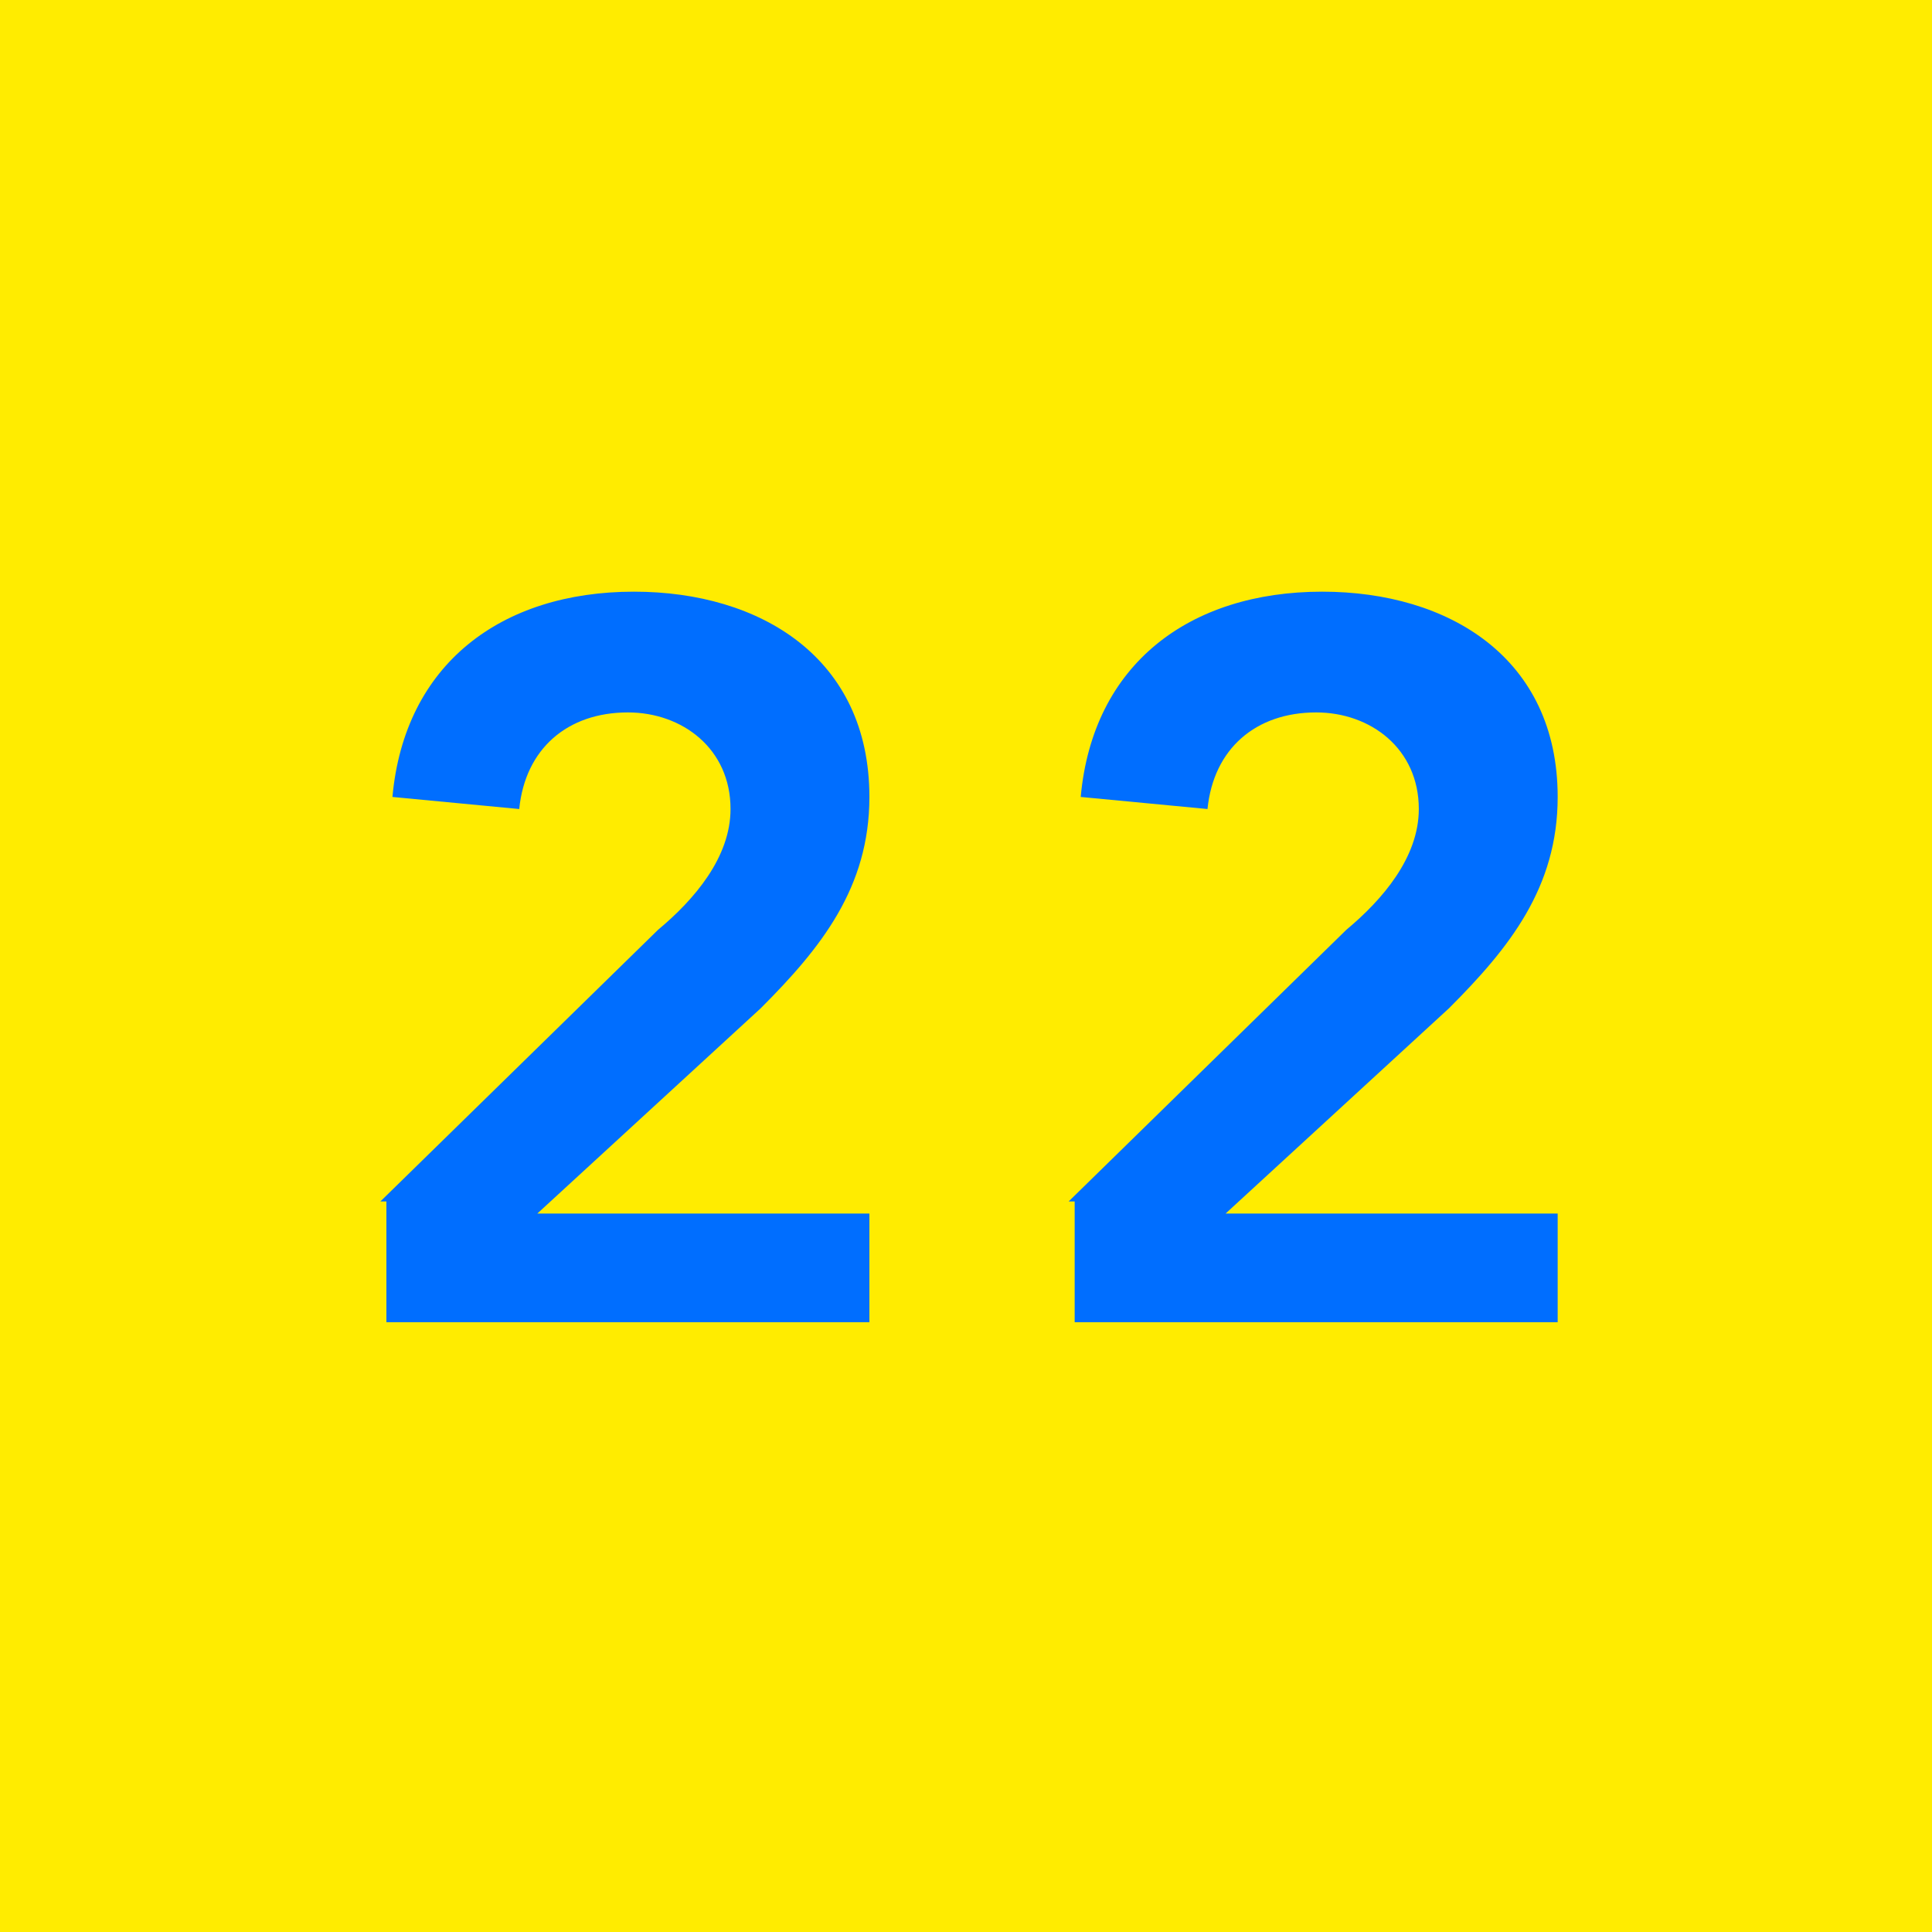
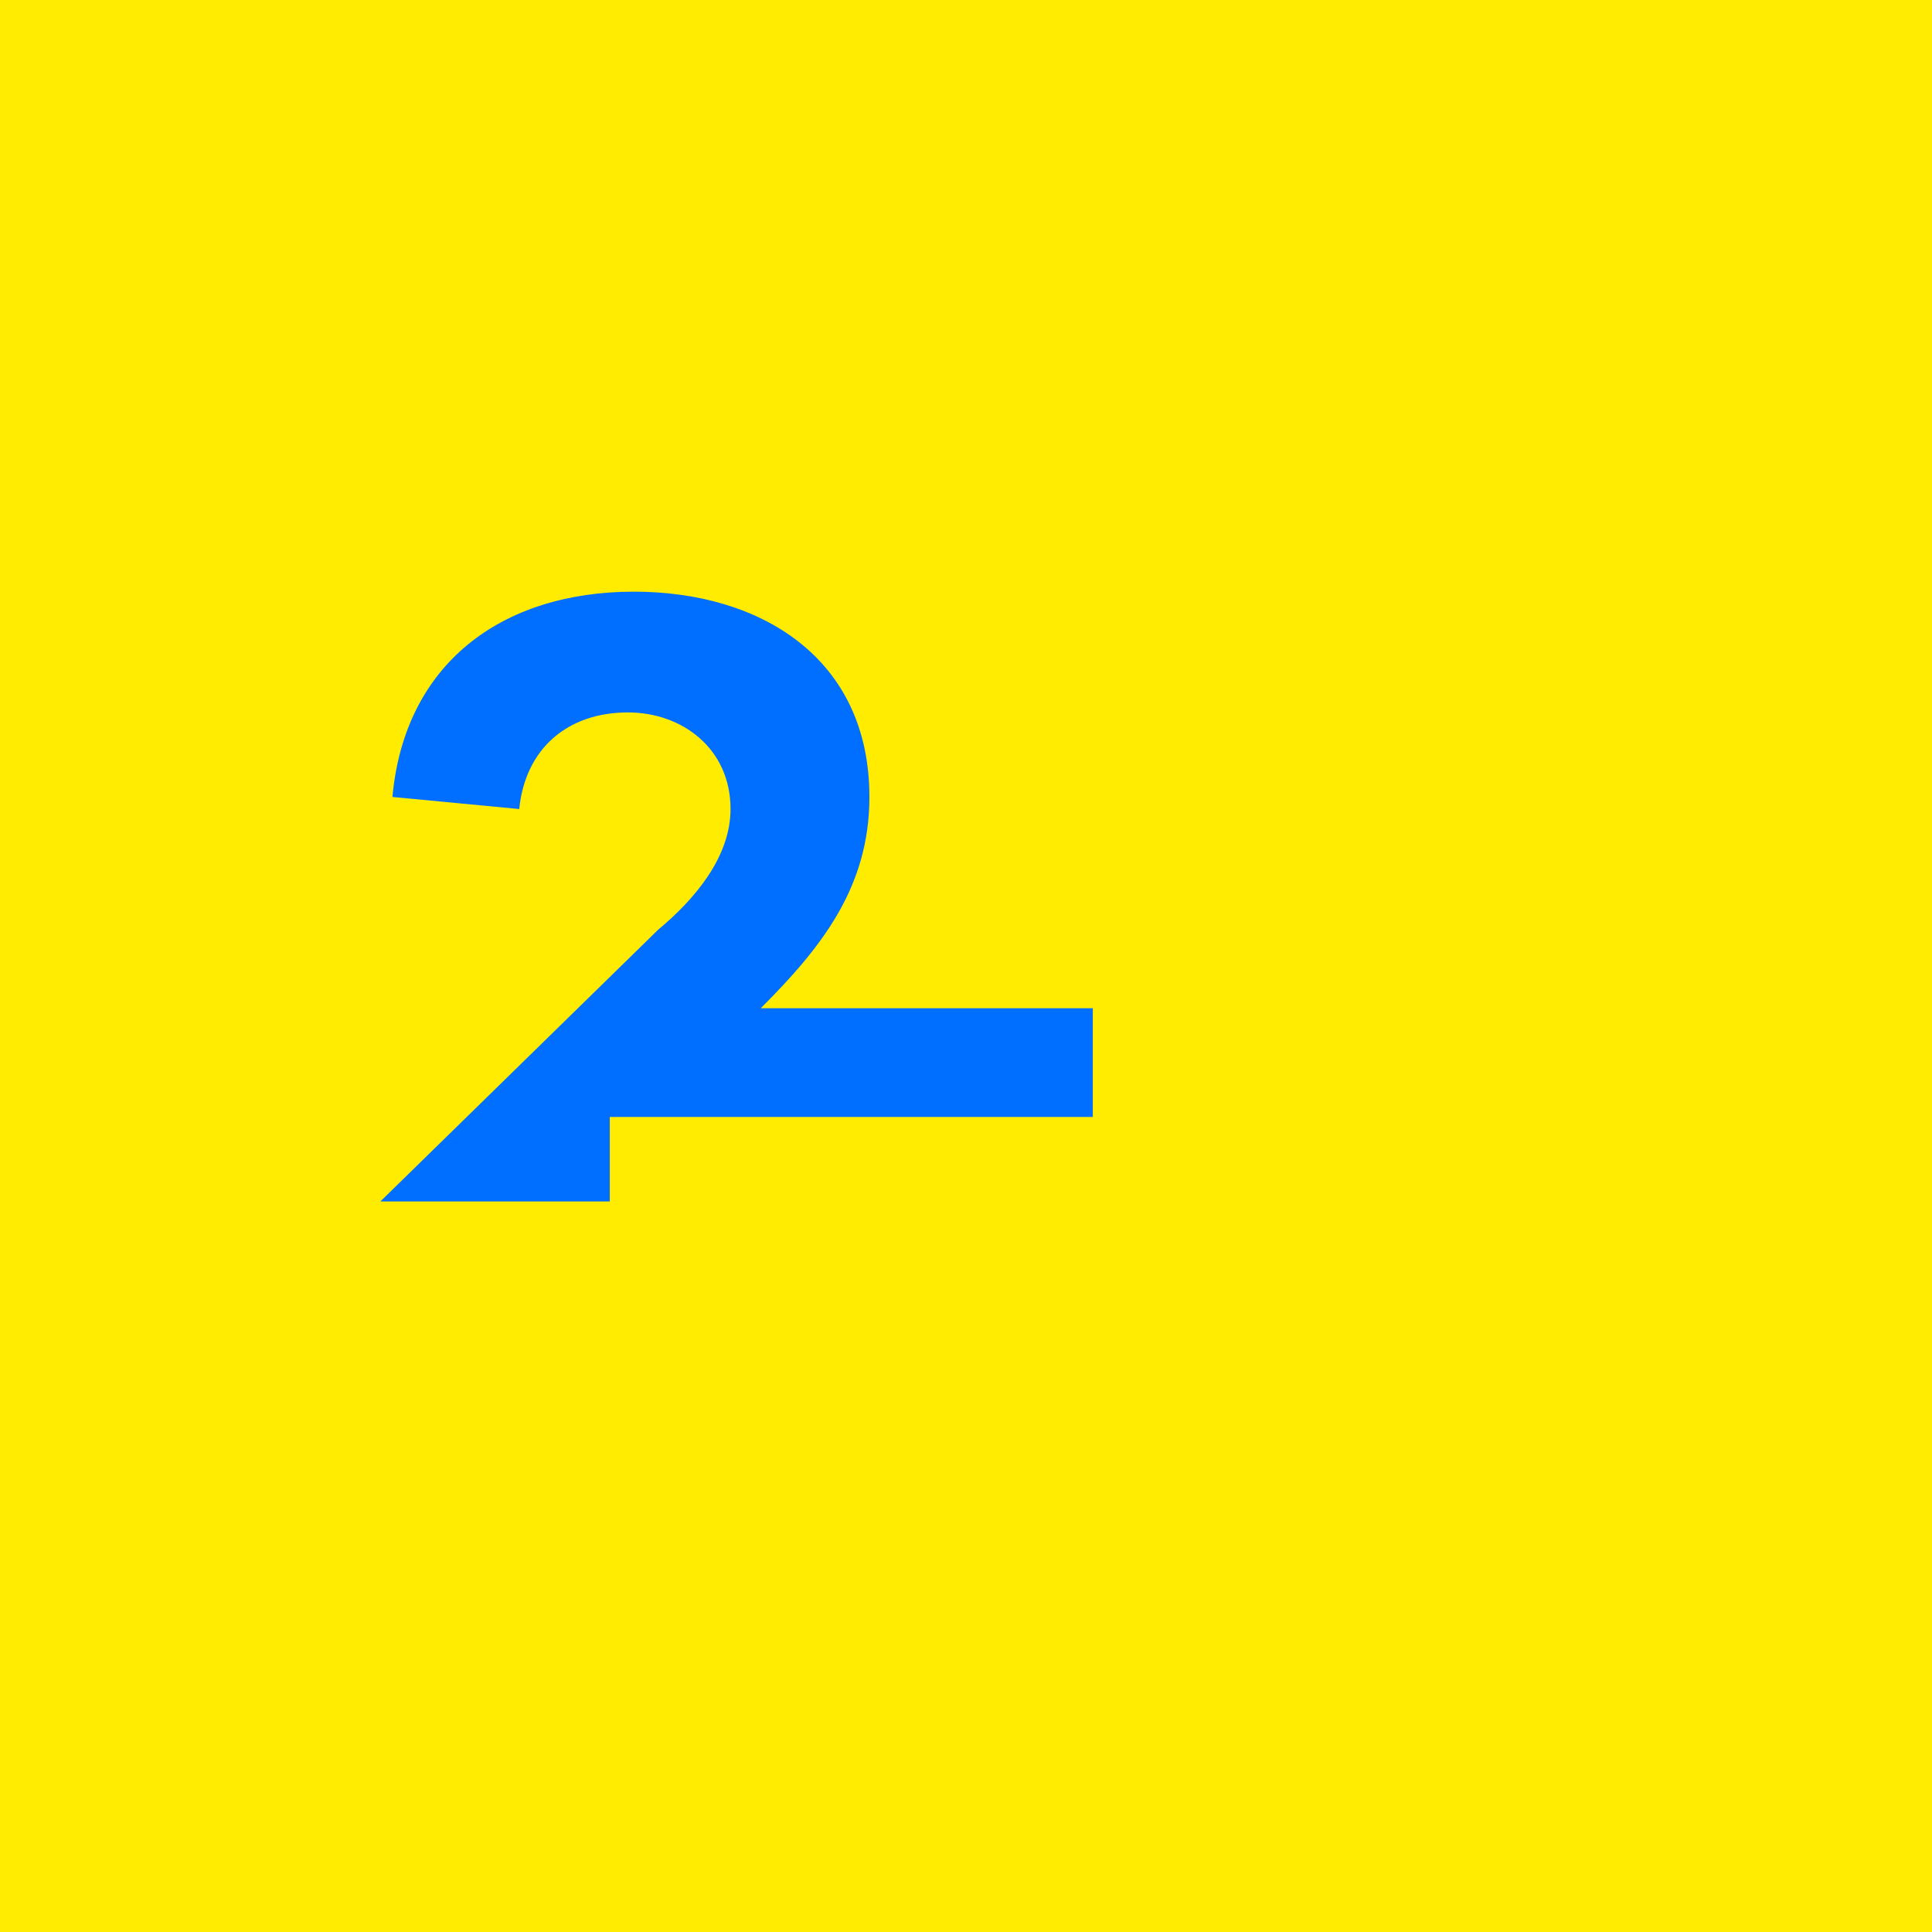
<svg xmlns="http://www.w3.org/2000/svg" version="1.1" id="レイヤー_1" x="0px" y="0px" viewBox="0 0 32 32" style="enable-background:new 0 0 32 32;" xml:space="preserve">
  <style type="text/css">
	.st0{fill:#FFEC00;}
	.st1{fill:#006EFF;}
</style>
  <rect class="st0" width="32" height="32" />
  <g>
-     <path class="st1" d="M6.3,19.9l4.6-4.5c0.6-0.5,1.2-1.2,1.2-2c0-1-0.8-1.6-1.7-1.6c-1,0-1.7,0.6-1.8,1.6l-2.1-0.2   c0.2-2.2,1.8-3.4,4-3.4c2.1,0,3.9,1.1,3.9,3.4c0,1.5-0.8,2.5-1.8,3.5l-3.7,3.4h5.5v1.8h-8V19.9z" />
-     <path class="st1" d="M17.7,19.9l4.6-4.5c0.6-0.5,1.2-1.2,1.2-2c0-1-0.8-1.6-1.7-1.6c-1,0-1.7,0.6-1.8,1.6l-2.1-0.2   c0.2-2.2,1.8-3.4,4-3.4c2.1,0,3.9,1.1,3.9,3.4c0,1.5-0.8,2.5-1.8,3.5l-3.7,3.4h5.5v1.8h-8V19.9z" />
+     <path class="st1" d="M6.3,19.9l4.6-4.5c0.6-0.5,1.2-1.2,1.2-2c0-1-0.8-1.6-1.7-1.6c-1,0-1.7,0.6-1.8,1.6l-2.1-0.2   c0.2-2.2,1.8-3.4,4-3.4c2.1,0,3.9,1.1,3.9,3.4c0,1.5-0.8,2.5-1.8,3.5h5.5v1.8h-8V19.9z" />
  </g>
</svg>